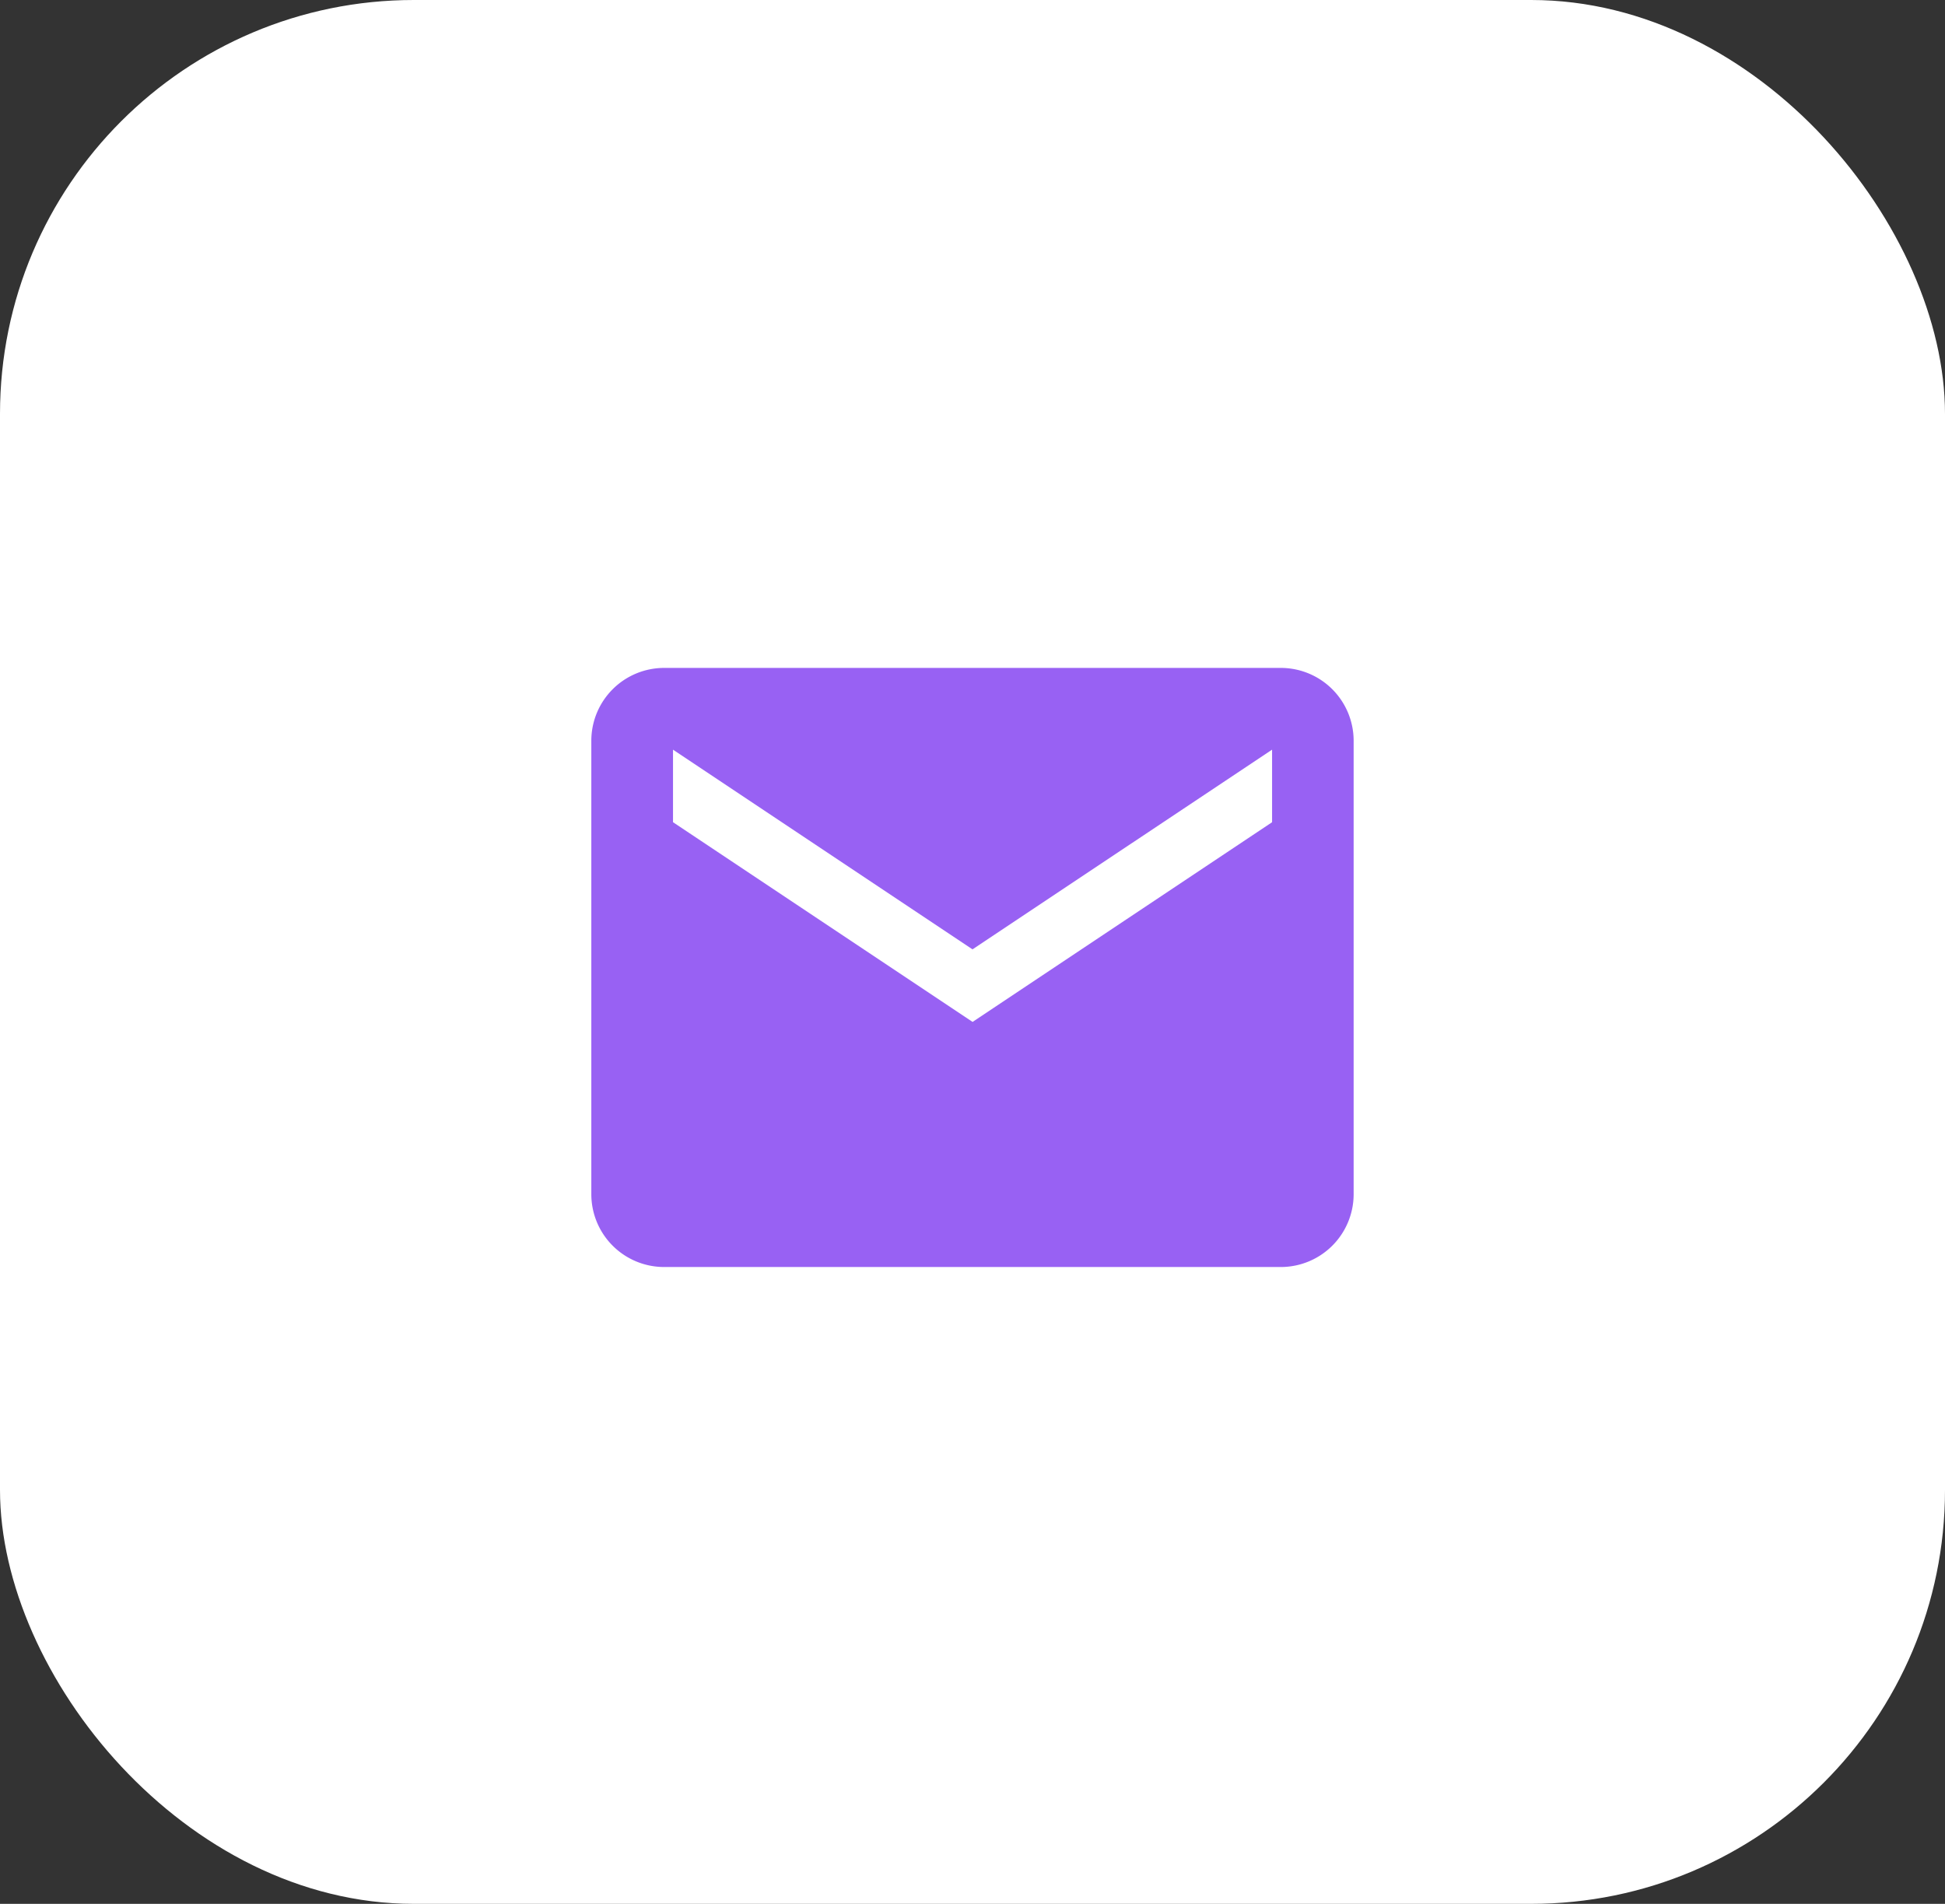
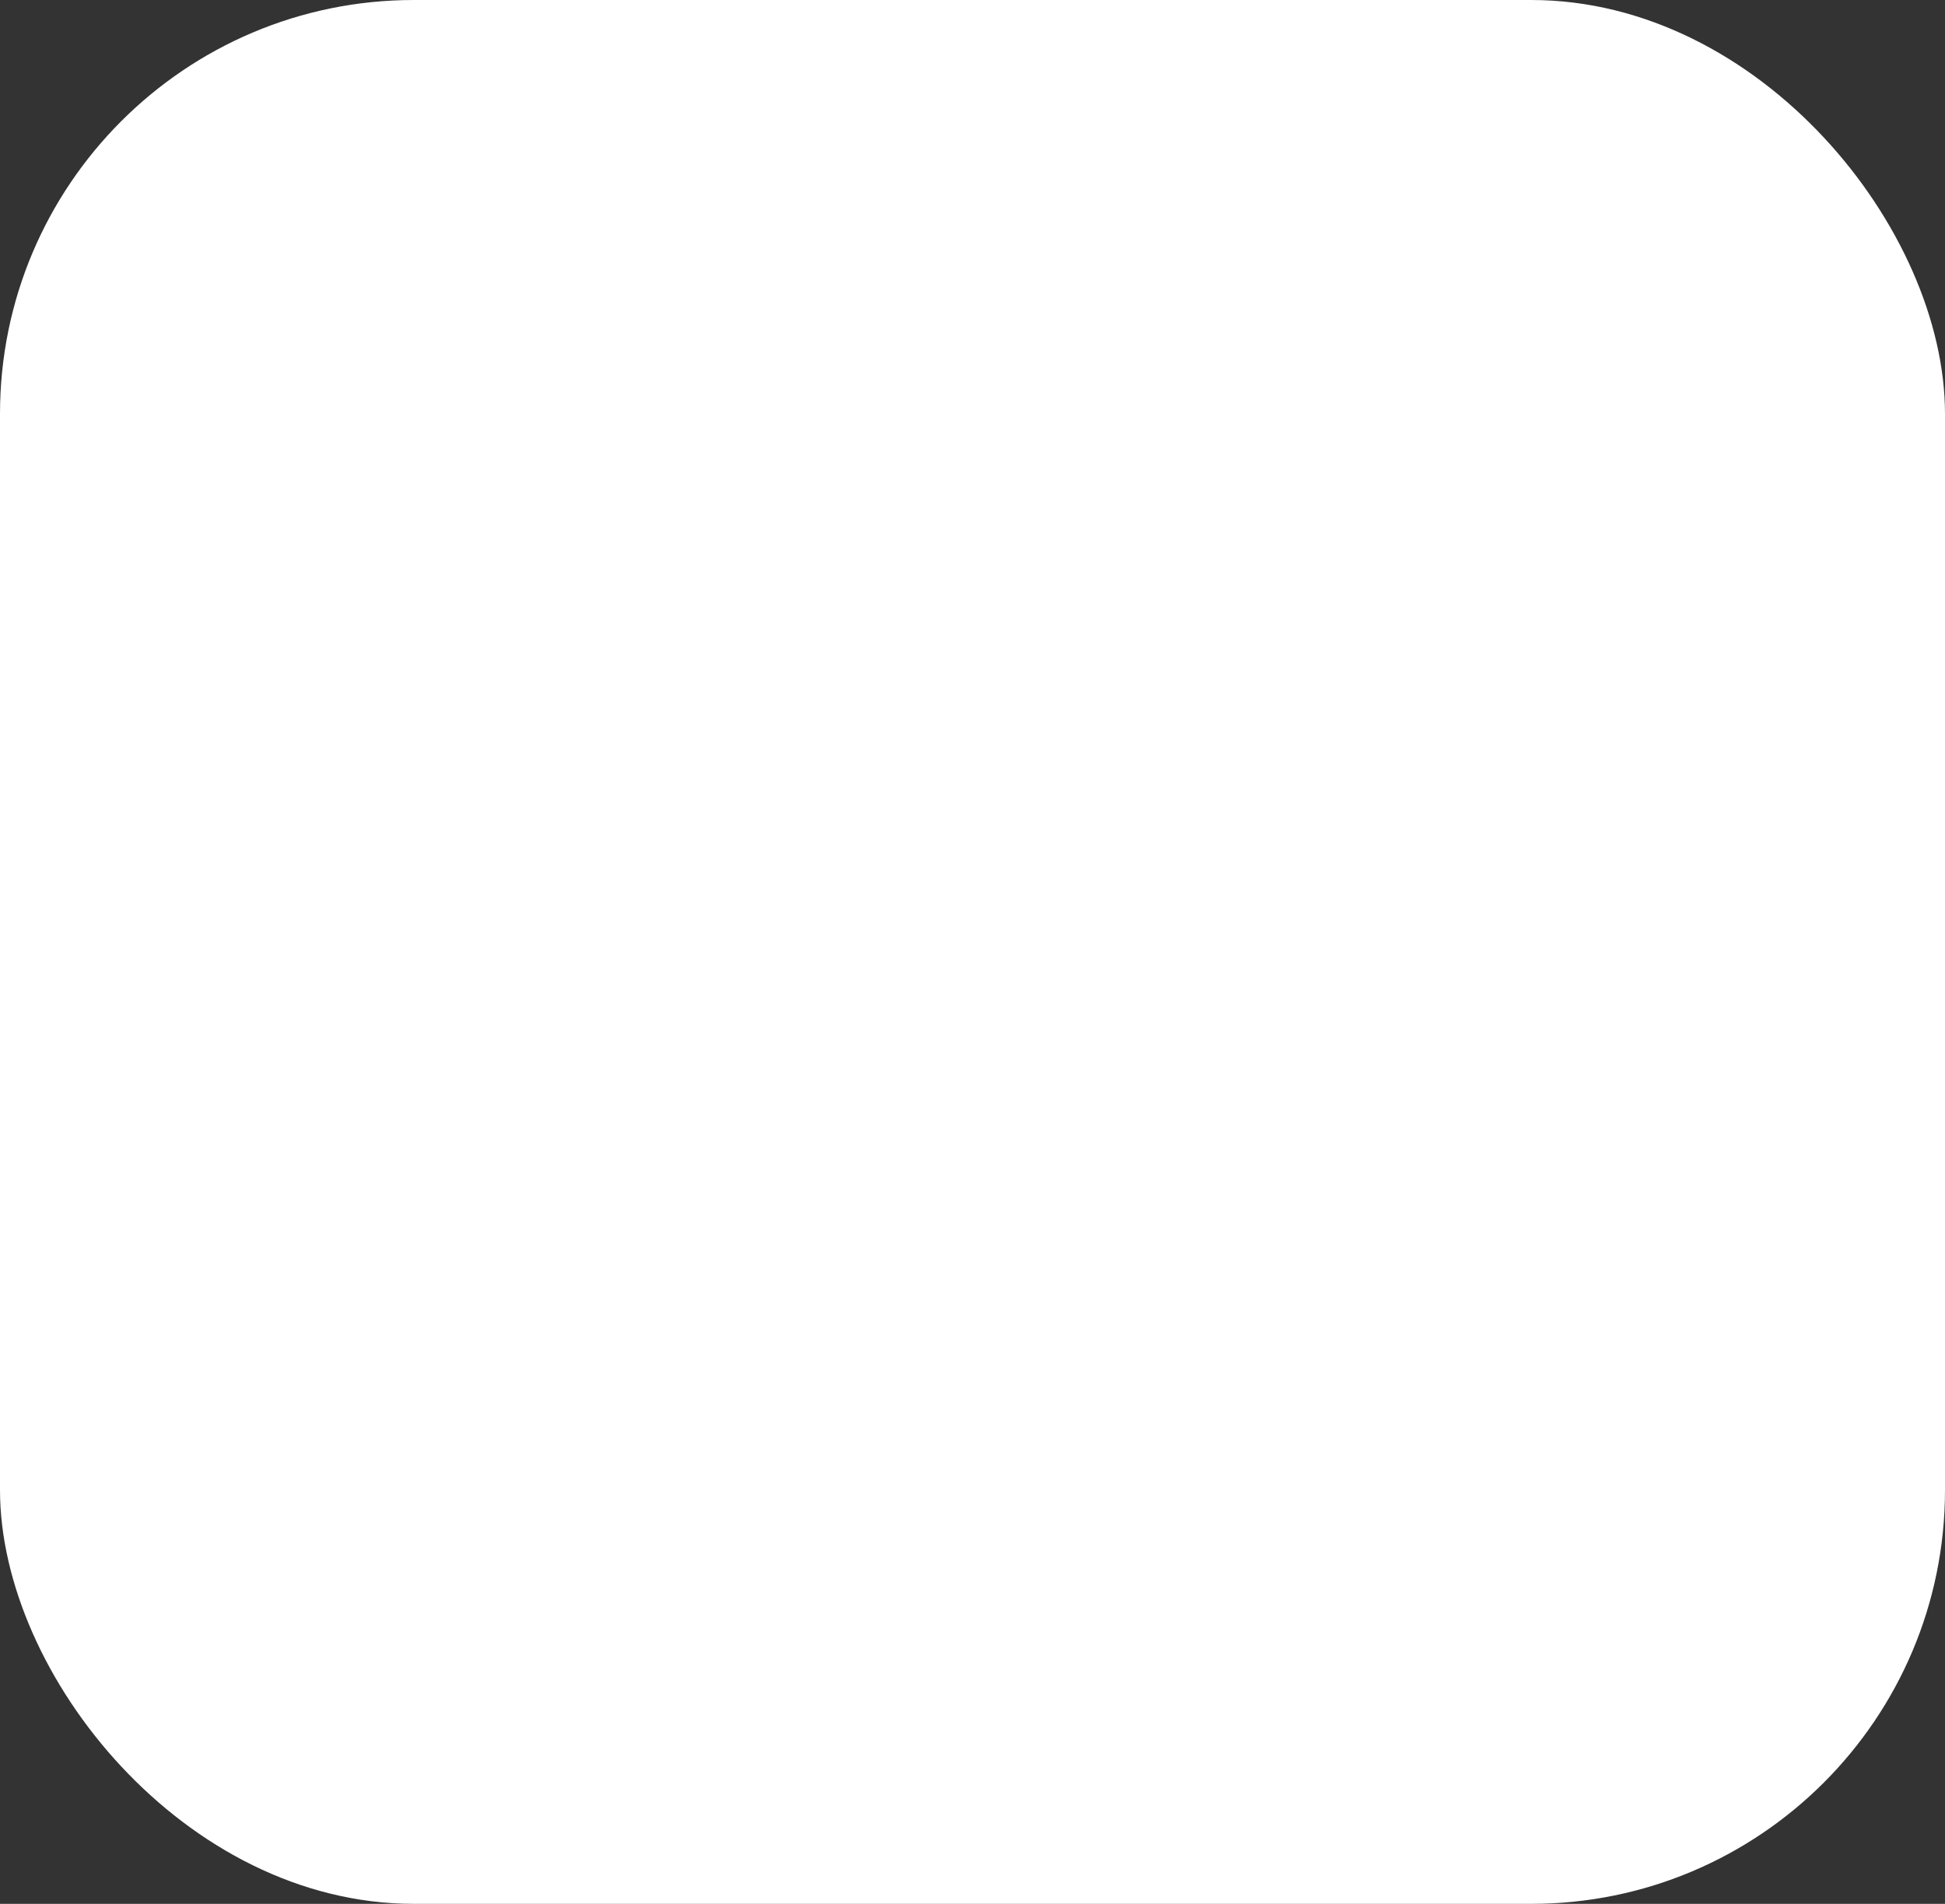
<svg xmlns="http://www.w3.org/2000/svg" width="47" height="46" viewBox="0 0 47 46">
  <rect x="0" y="0" width="47" height="46" fill="#333333" stroke="none" />
  <g id="Mail_icoon" data-name="Mail icoon" transform="translate(-827 -3682)">
    <rect id="Rectangle_135" data-name="Rectangle 135" width="47" height="46" rx="10" transform="translate(827 3682)" fill="#fff" />
-     <path id="Icon_ionic-md-mail" data-name="Icon ionic-md-mail" d="M18.917,5.625H4A1.76,1.76,0,0,0,2.25,7.379V18.345A1.76,1.76,0,0,0,4,20.1H18.917a1.76,1.76,0,0,0,1.754-1.754V7.379A1.76,1.76,0,0,0,18.917,5.625ZM18.7,9.353l-7.237,4.825L4.224,9.353V7.6l7.237,4.825L18.7,7.6Z" transform="translate(839.039 3692.513)" fill="#9861f3" />
  </g>
</svg>